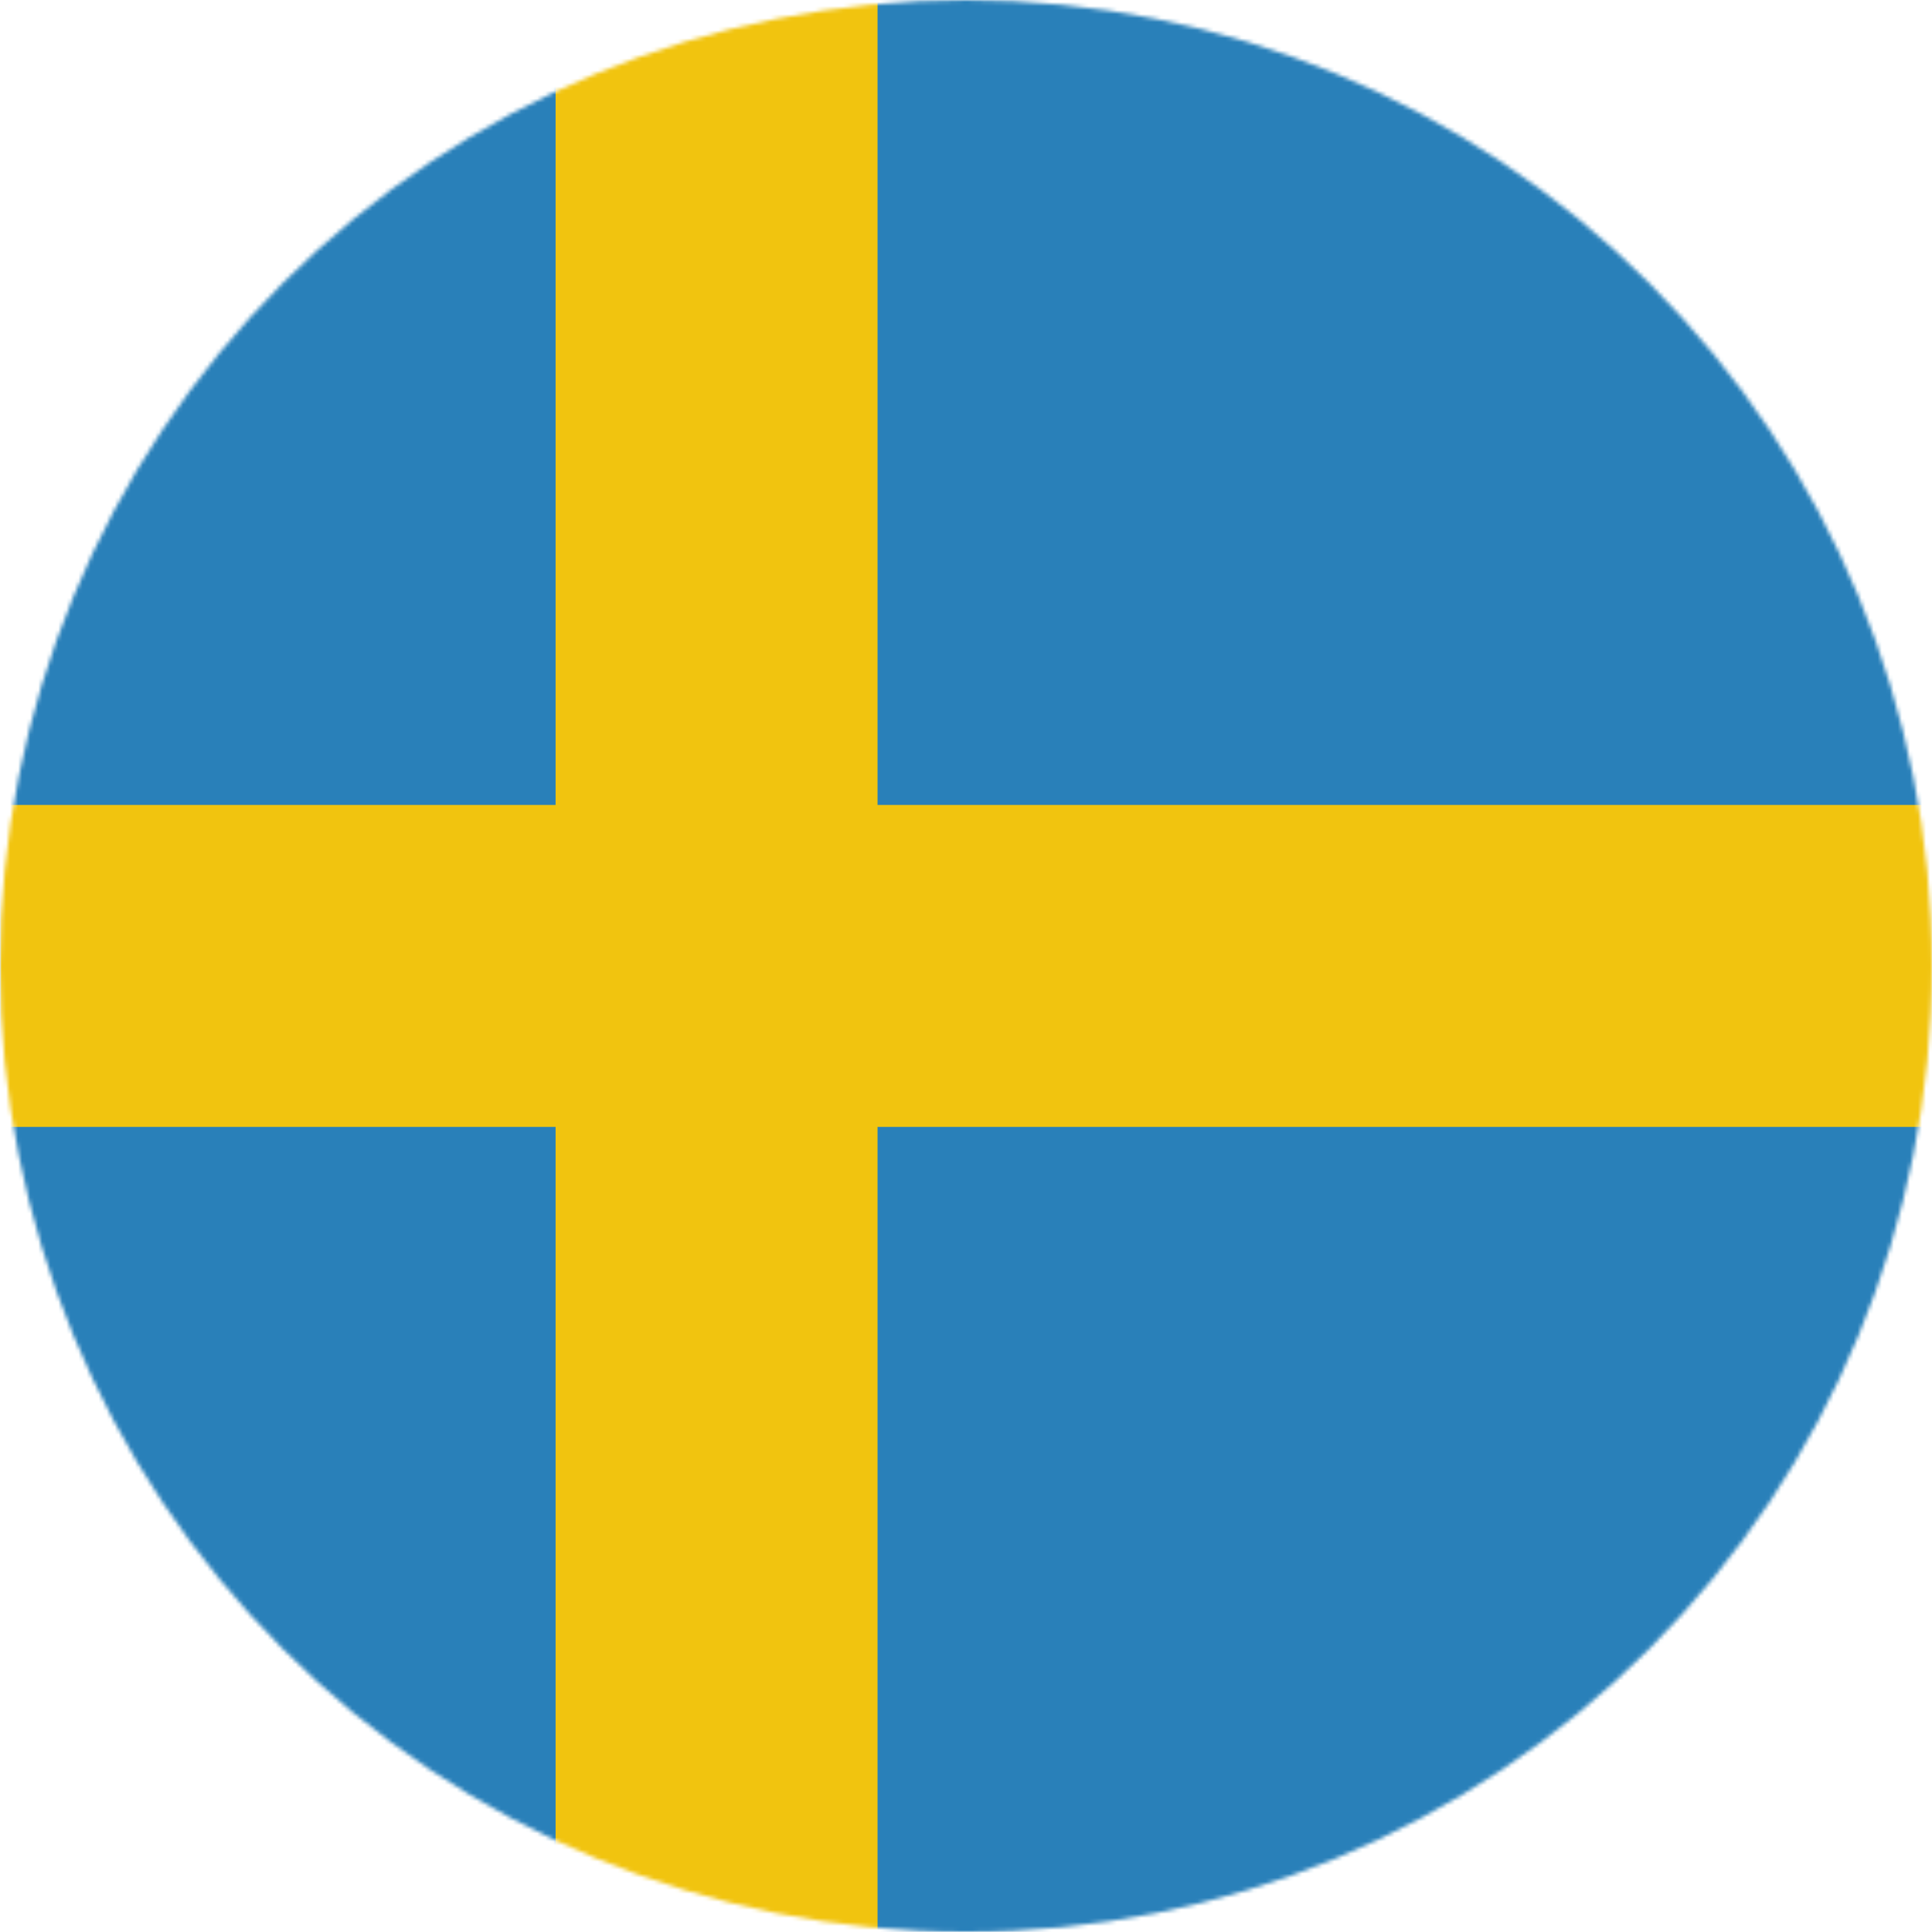
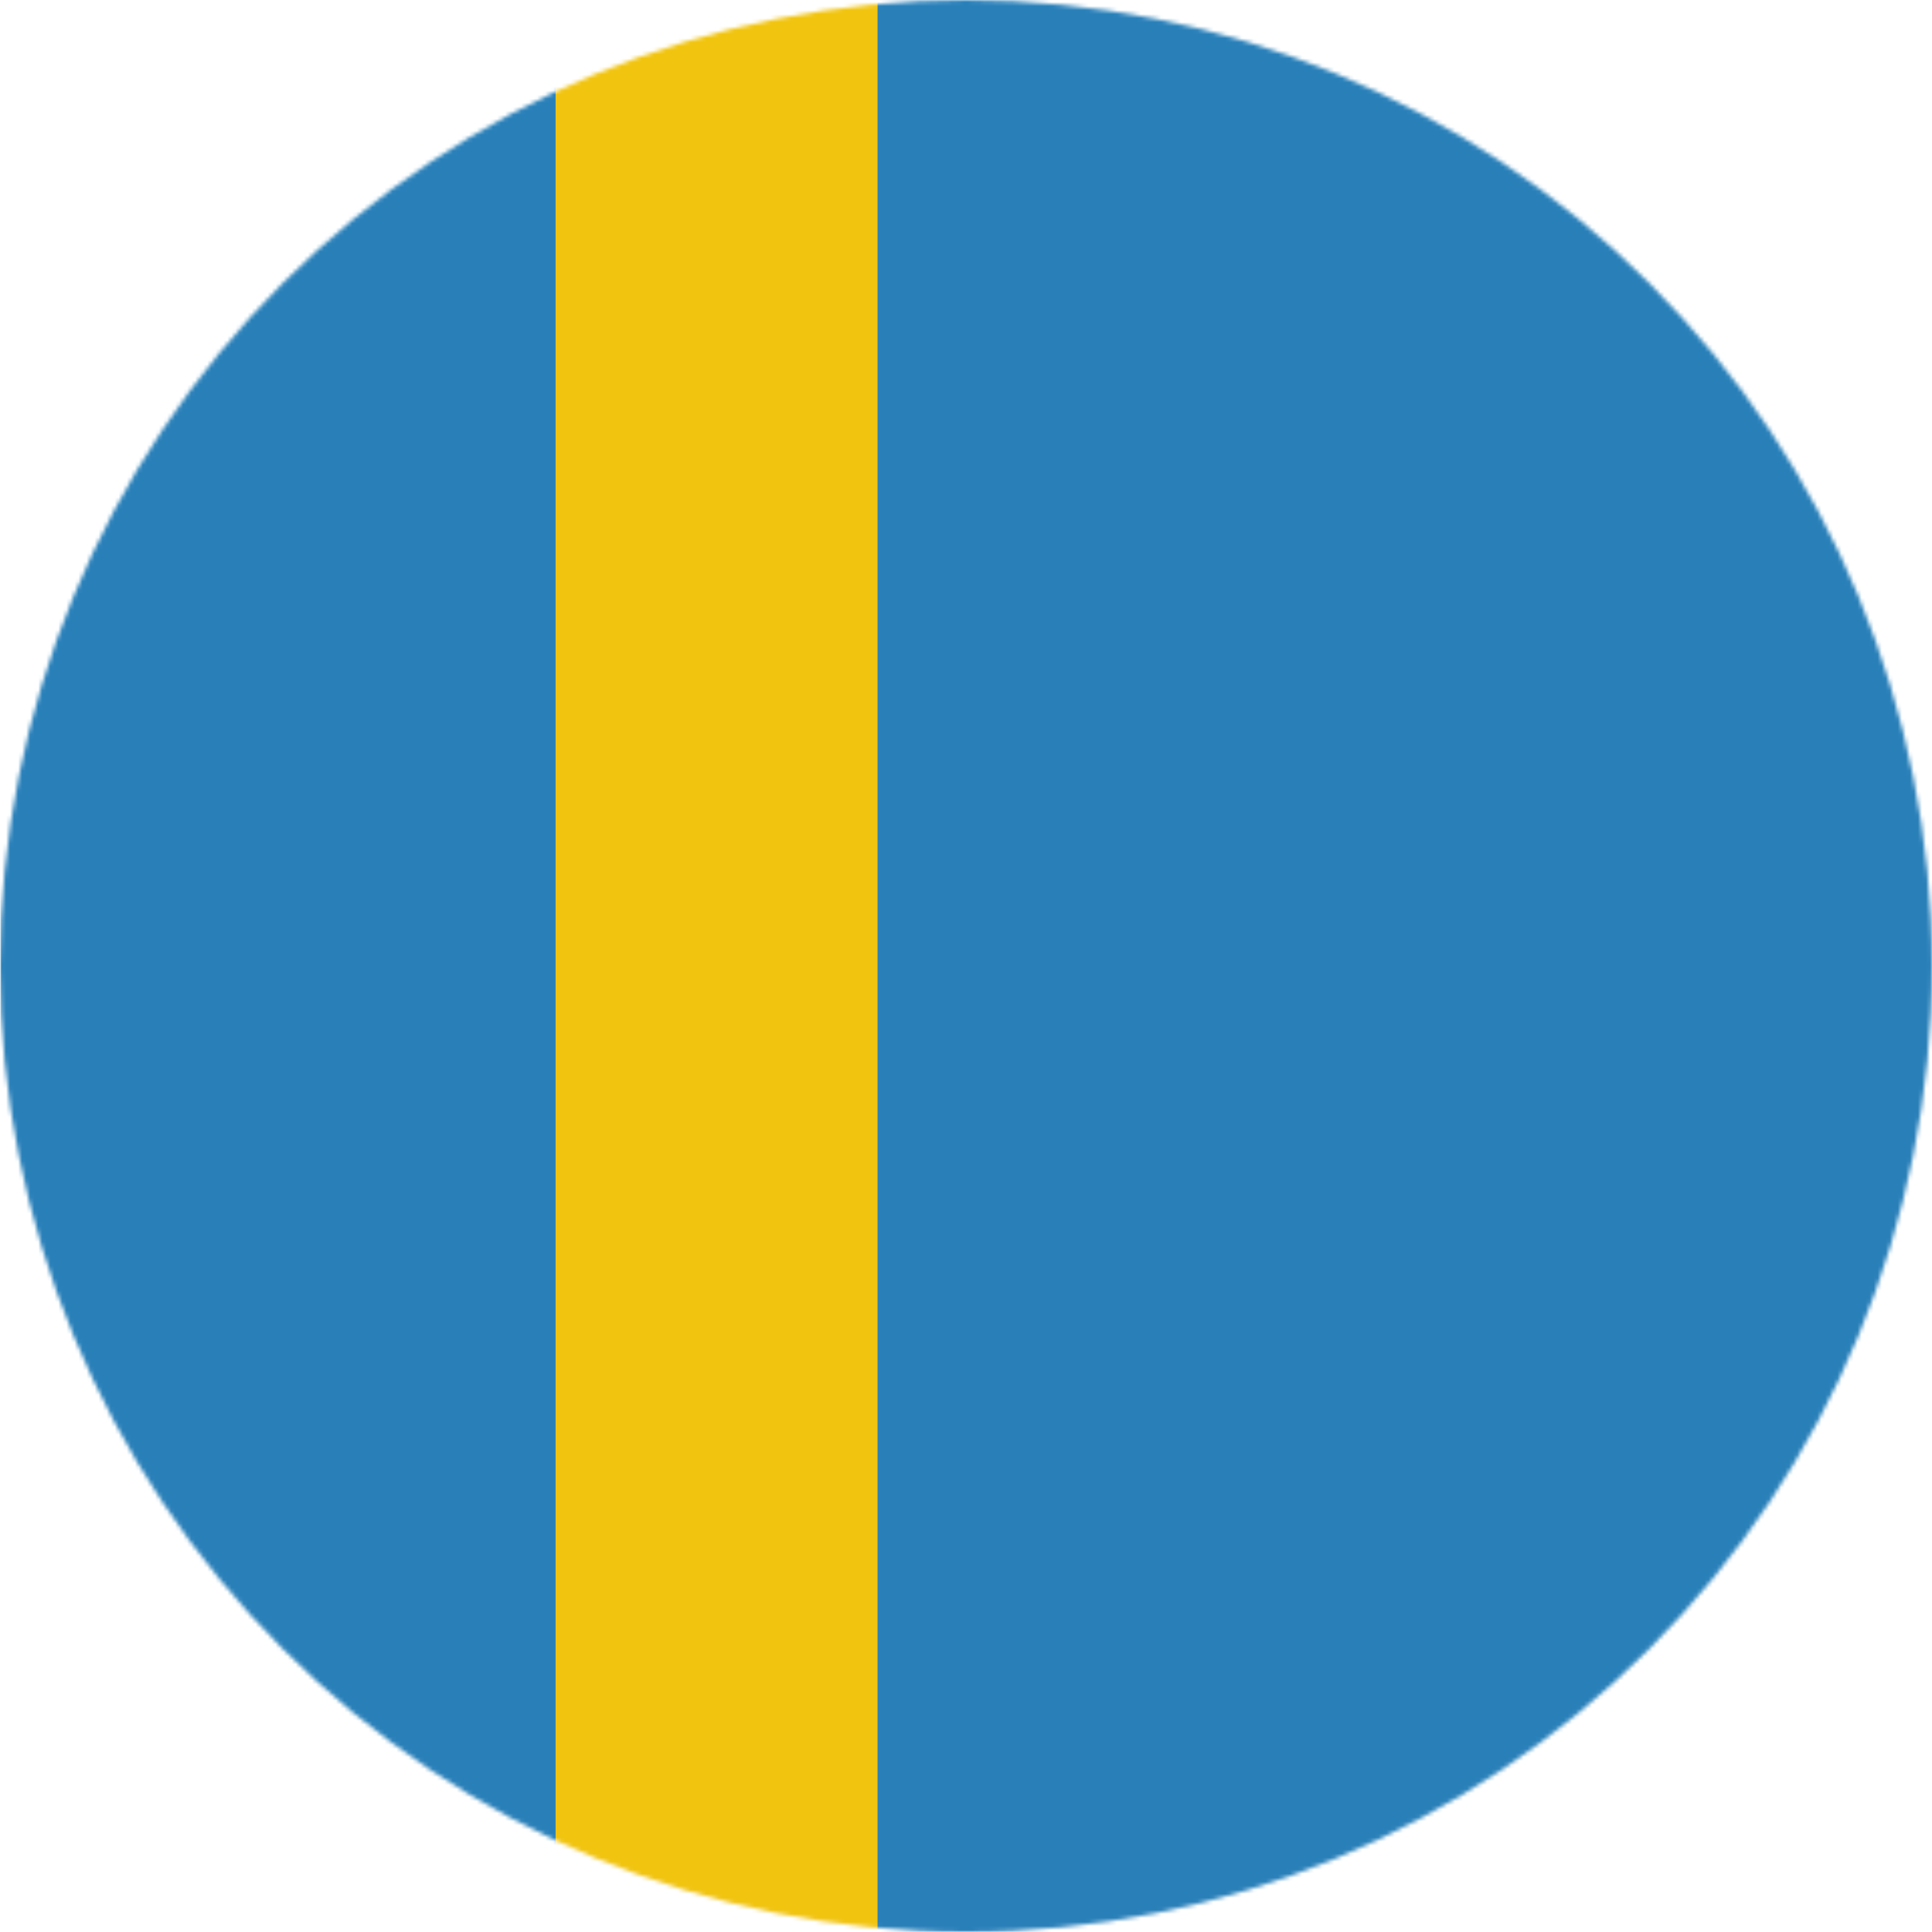
<svg xmlns="http://www.w3.org/2000/svg" width="480" height="480" viewBox="0 0 480 480" fill="none">
  <mask id="mask0_501_808" style="mask-type:luminance" maskUnits="userSpaceOnUse" x="0" y="0" width="480" height="480">
    <path d="M480 240C480 303.652 454.714 364.697 409.706 409.706C364.697 454.714 303.652 480 240 480C176.348 480 115.303 454.714 70.294 409.706C25.286 364.697 0 303.652 0 240C0 176.348 25.286 115.303 70.294 70.294C115.303 25.286 176.348 0 240 0C303.652 0 364.697 25.286 409.706 70.294C454.714 115.303 480 176.348 480 240Z" fill="white" />
  </mask>
  <g mask="url(#mask0_501_808)">
    <path d="M0.119 0.014H480.055V479.95H0.119V0.014Z" fill="#2980B9" />
-     <path d="M480.055 199.987V279.977H0.119V199.987L480.055 199.987Z" fill="#F1C40F" />
    <path d="M218.026 479.95H138.037V0.014H218.026V479.95Z" fill="#F1C40F" />
  </g>
</svg>